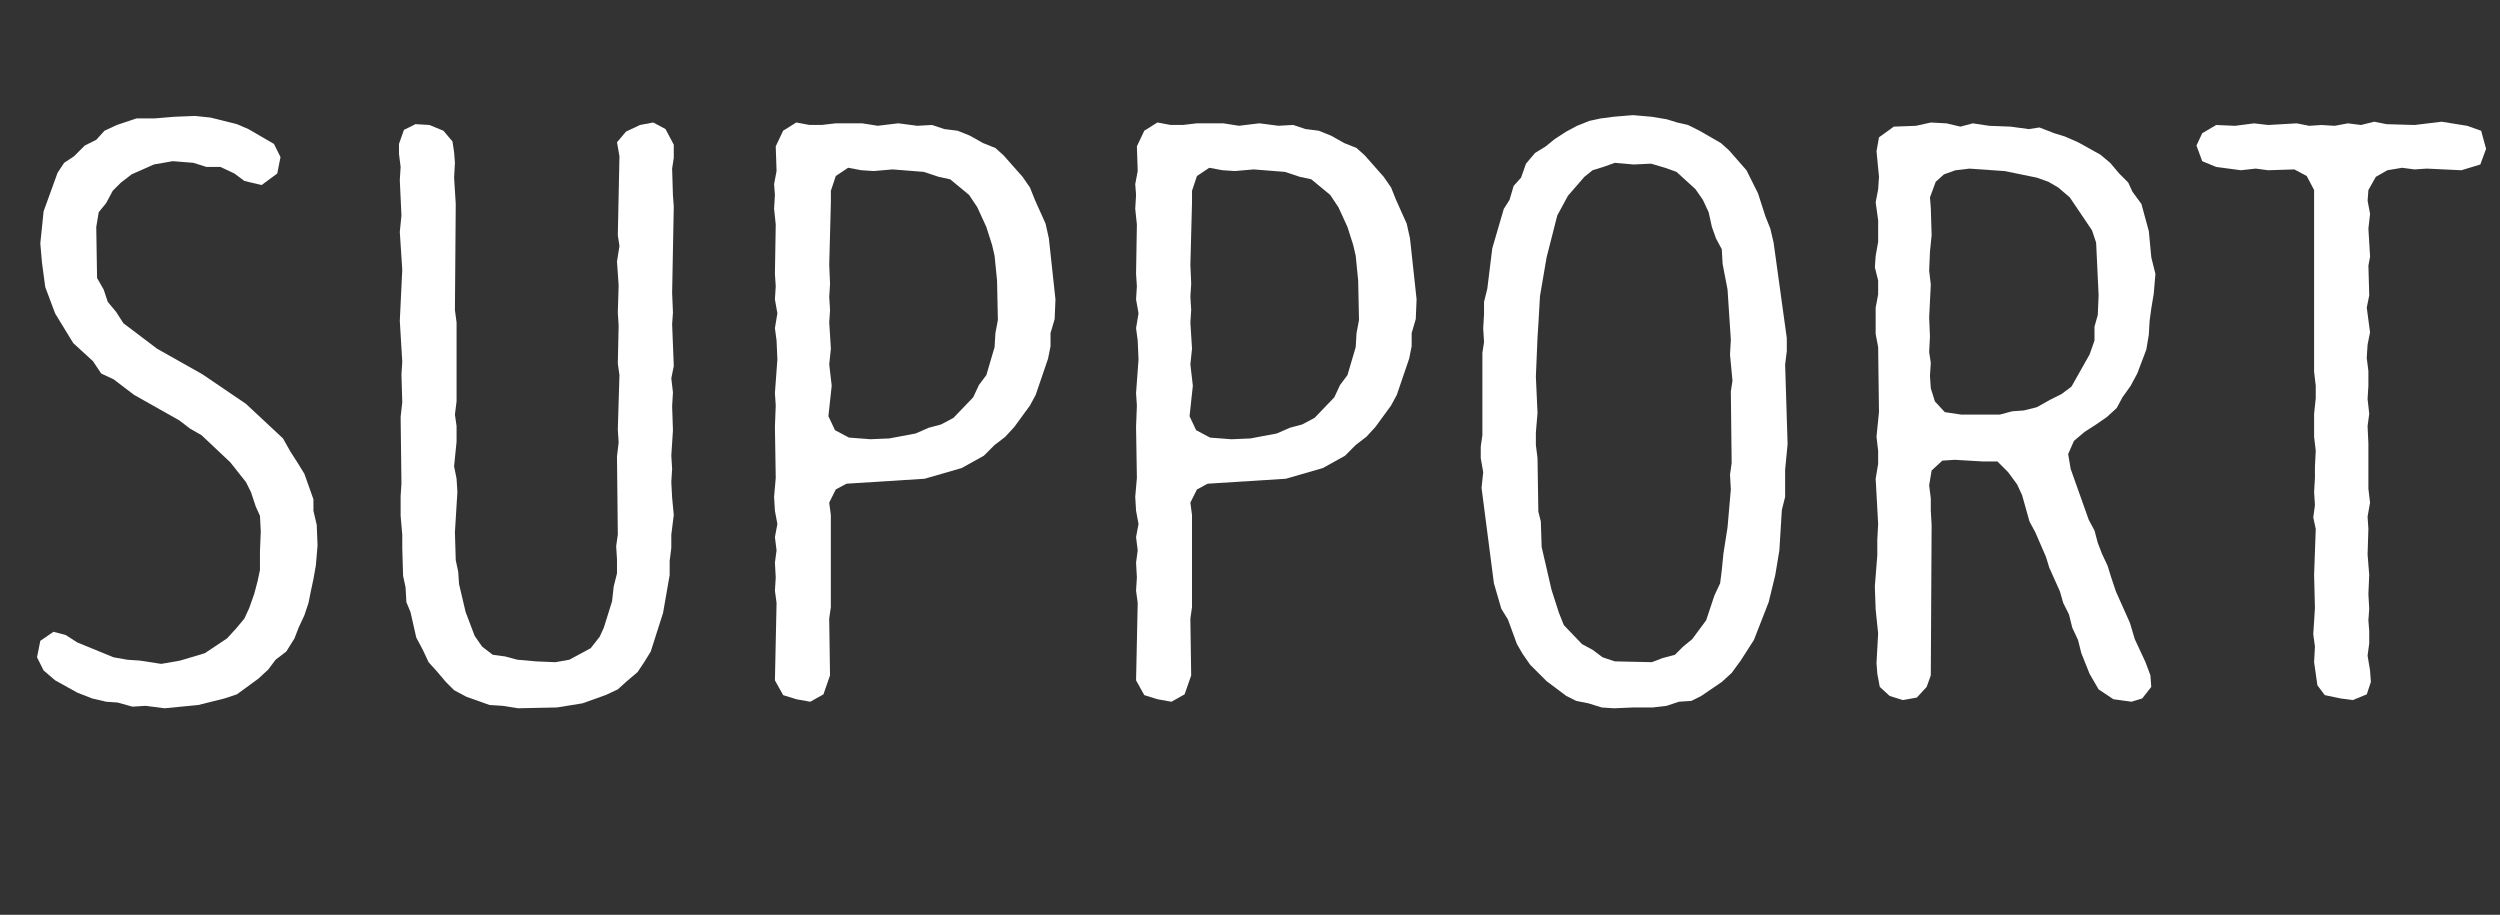
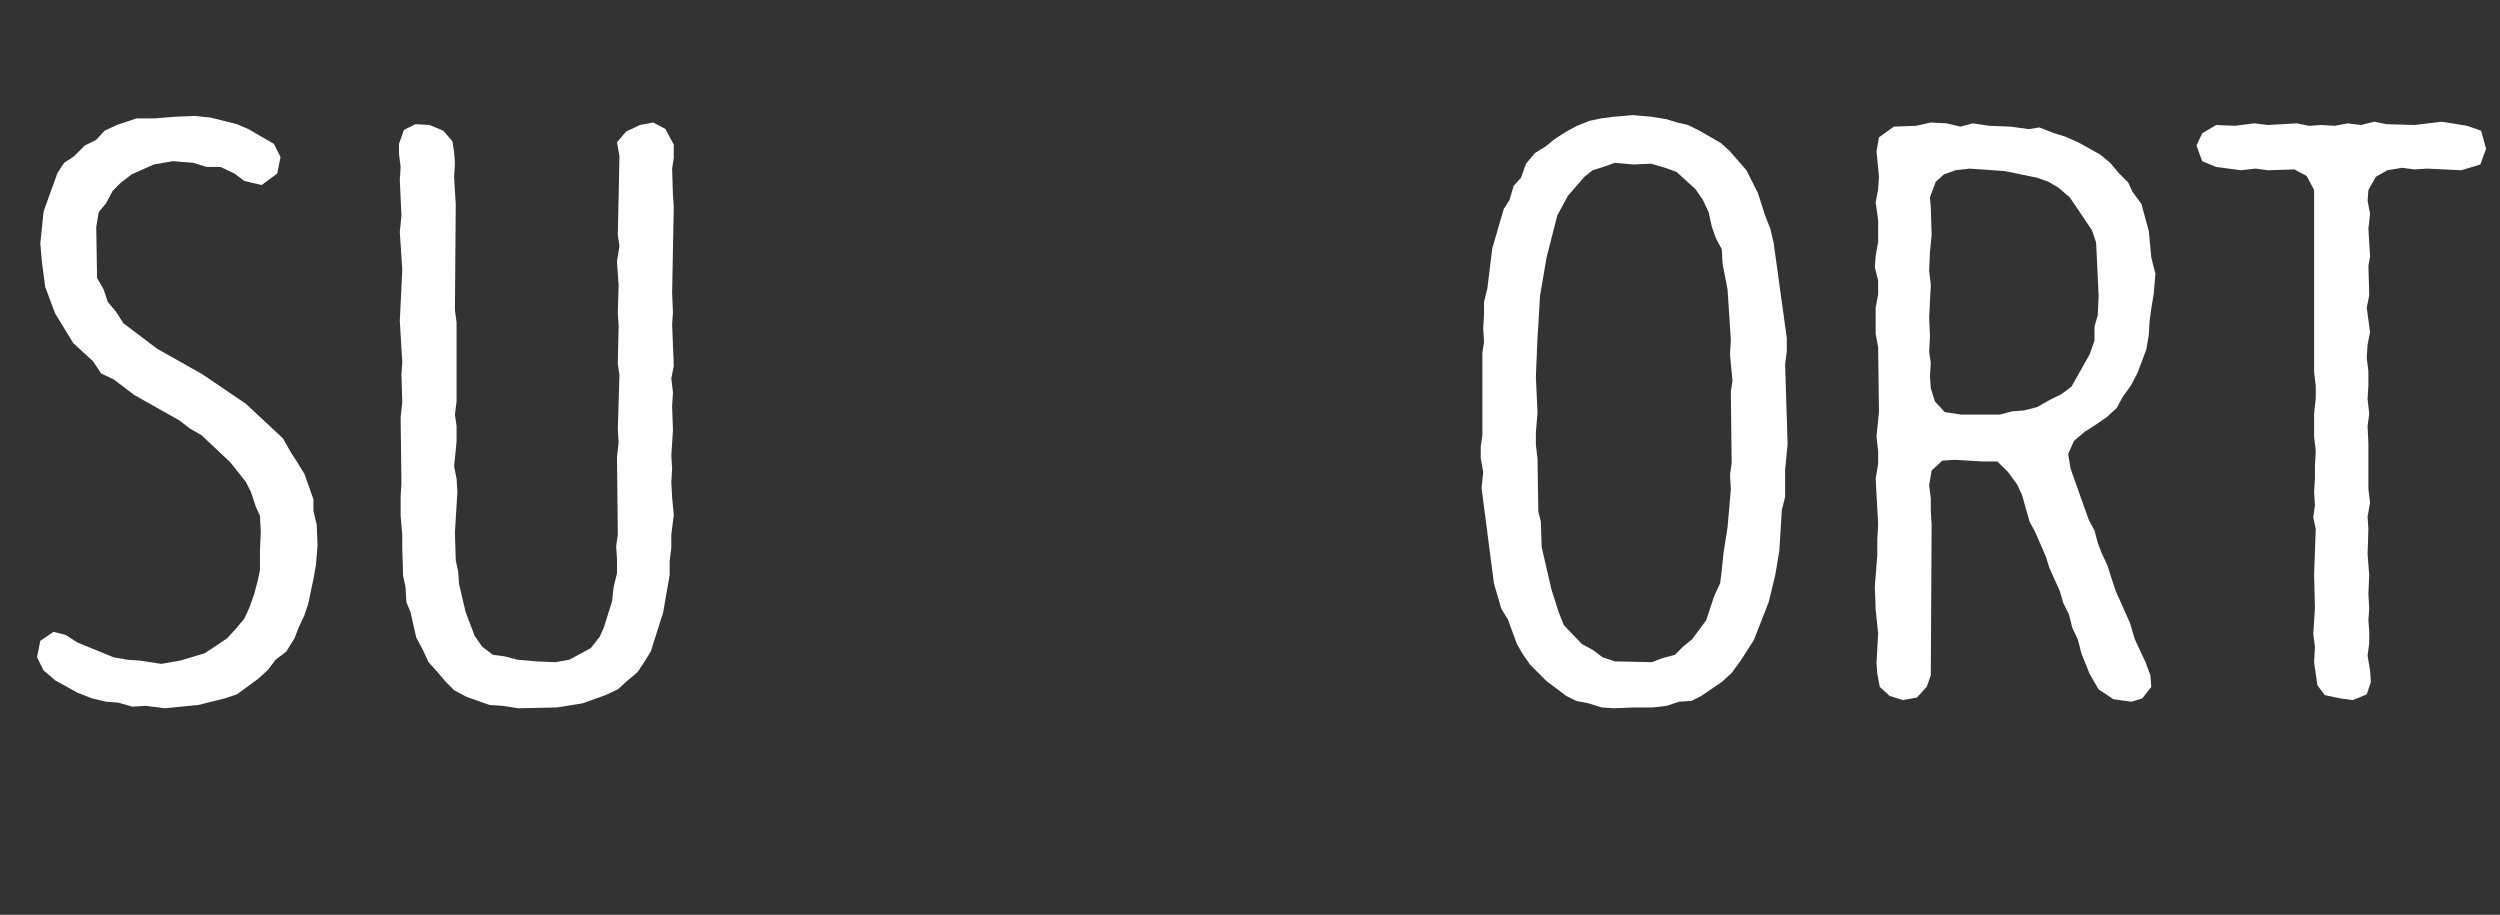
<svg xmlns="http://www.w3.org/2000/svg" version="1.1" id="レイヤー_1" x="0px" y="0px" width="145.87px" height="53.375px" viewBox="0 0 145.87 53.375" enable-background="new 0 0 145.87 53.375" xml:space="preserve">
  <rect x="0" y="0" width="145.87" height="53.375" fill="#333333" stroke="none" />
  <g>
    <path fill="#FFFFFF" d="M8.497,41.184l-0.768,0.048l-0.864-0.24l-0.672-0.048l-0.816-0.191l-0.864-0.337l-1.296-0.72l-0.672-0.576   L2.16,38.352l0.192-0.961l0.768-0.527l0.72,0.191l0.672,0.432l2.112,0.865l0.816,0.144l0.72,0.048l1.248,0.192l1.104-0.192   l1.44-0.432l1.296-0.864l0.528-0.576l0.48-0.576l0.288-0.624l0.288-0.816l0.192-0.72l0.144-0.672v-1.104l0.048-1.152l-0.048-0.912   l-0.24-0.527l-0.288-0.864l-0.288-0.576l-0.912-1.152l-1.68-1.584l-0.672-0.384l-0.624-0.48l-2.64-1.488l-1.2-0.912l-0.72-0.336   l-0.48-0.72l-1.152-1.056l-1.056-1.729L2.64,16.749l-0.192-1.44l-0.096-1.104l0.192-1.872l0.816-2.256L3.744,9.5L4.32,9.117   l0.624-0.624l0.672-0.336l0.48-0.528l0.72-0.336l1.152-0.384h1.056l1.152-0.096l1.2-0.048l0.912,0.096l1.536,0.384l0.672,0.288   l1.488,0.864l0.384,0.768l-0.192,0.96l-0.912,0.672l-1.008-0.24l-0.576-0.432l-0.816-0.384h-0.816L11.281,9.5l-1.2-0.096   L8.977,9.597l-1.296,0.576l-0.624,0.48l-0.48,0.48l-0.384,0.72L5.76,12.381l-0.144,0.864l0.048,2.976l0.384,0.672l0.24,0.72   l0.48,0.576l0.432,0.672l1.968,1.488l2.64,1.488l2.544,1.728l2.16,2.016l0.432,0.768l0.432,0.672l0.384,0.625l0.528,1.488v0.672   l0.192,0.816l0.048,1.199l-0.096,1.152l-0.144,0.816l-0.144,0.672l-0.144,0.72l-0.24,0.72l-0.336,0.721l-0.24,0.624l-0.48,0.769   l-0.624,0.479l-0.432,0.576L15.073,39.6l-1.248,0.912l-0.72,0.24l-1.536,0.383l-1.968,0.192L8.497,41.184z" />
    <path fill="#FFFFFF" d="M29.328,41.184l-0.768-0.049l-1.344-0.479l-0.72-0.384l-0.48-0.48l-0.528-0.624l-0.48-0.528l-0.336-0.72   l-0.384-0.72l-0.336-1.488l-0.24-0.576l-0.048-0.864l-0.144-0.672l-0.048-1.632v-0.769l-0.096-1.104v-1.151l0.048-0.72   l-0.048-3.889l0.096-0.864l-0.048-1.632l0.048-0.72l-0.144-2.4l0.144-2.976l-0.144-2.208l0.096-0.96l-0.096-2.064l0.048-0.768   L23.28,8.973V8.396l0.288-0.816l0.672-0.336l0.816,0.048l0.816,0.336L26.4,8.252l0.096,0.624L26.544,9.5l-0.048,0.864l0.096,1.536   l-0.048,6.192l0.096,0.72v4.608l-0.096,0.768l0.096,0.672v0.912l-0.144,1.44l0.144,0.719l0.048,0.769l-0.144,2.353l0.048,1.632   l0.144,0.673l0.048,0.719l0.384,1.633l0.528,1.393l0.432,0.623l0.624,0.48l0.72,0.096l0.72,0.192l1.104,0.097l1.104,0.047   l0.816-0.144l1.248-0.672l0.528-0.673l0.24-0.527l0.48-1.536l0.096-0.864l0.192-0.768v-0.816l-0.048-0.768l0.096-0.673l-0.048-4.56   l0.096-0.816l-0.048-0.769l0.096-3.168l-0.096-0.672l0.048-2.208l-0.048-0.768l0.048-1.584l-0.096-1.392l0.144-0.912l-0.096-0.624   l0.096-4.608L36.001,8.3l0.528-0.624l0.816-0.384l0.768-0.144l0.72,0.384l0.48,0.912v0.768l-0.096,0.624l0.048,1.584l0.048,0.624   l-0.096,5.041l0.048,1.152l-0.048,0.672l0.096,2.448l-0.144,0.72l0.096,0.816l-0.048,0.816l0.048,1.392l-0.096,1.488l0.048,0.769   l-0.048,0.768l0.048,0.912l0.096,1.009l-0.144,1.151v0.769l-0.096,0.768v0.816l-0.384,2.208l-0.72,2.257l-0.384,0.623l-0.384,0.576   l-0.624,0.528l-0.528,0.479l-0.72,0.336l-1.344,0.48l-1.488,0.24l-2.256,0.048L29.328,41.184z" />
-     <path fill="#FFFFFF" d="M46.463,40.799l-0.768-0.24l-0.48-0.863l0.096-4.513l-0.096-0.72l0.048-0.768l-0.048-0.865l0.096-0.72   l-0.096-0.769l0.144-0.768l-0.144-0.768l-0.048-0.816l0.096-1.104l-0.048-2.977l0.048-1.249l-0.048-0.72l0.144-1.968l-0.048-1.104   l-0.096-0.72l0.144-0.864l-0.144-0.816l0.048-0.768l-0.048-0.72l0.048-2.88l-0.096-0.912l0.048-0.816l-0.048-0.624l0.144-0.768   l-0.048-1.44l0.432-0.912l0.768-0.48l0.768,0.144h0.72l0.816-0.096h1.536l0.912,0.144l1.2-0.144L53.52,7.34l0.864-0.048l0.72,0.24   l0.768,0.096l0.72,0.288l0.768,0.432l0.72,0.288l0.48,0.432l1.104,1.249l0.432,0.624l0.288,0.72l0.624,1.392l0.192,0.864   l0.384,3.552l-0.048,1.152l-0.24,0.816v0.768l-0.144,0.72l-0.72,2.112l-0.336,0.624l-0.912,1.249l-0.528,0.576l-0.625,0.48   l-0.624,0.624l-1.296,0.72l-2.16,0.624l-4.561,0.289l-0.624,0.336l-0.384,0.768l0.096,0.721v5.376l-0.096,0.672l0.048,3.313   l-0.384,1.104l-0.768,0.432L46.463,40.799z M51.888,25.582l1.536-0.288l0.768-0.336l0.72-0.192l0.72-0.384l1.152-1.2l0.336-0.72   l0.432-0.576l0.48-1.632l0.048-0.816l0.144-0.768l-0.048-2.304l-0.144-1.44l-0.144-0.625l-0.336-1.056l-0.528-1.152l-0.48-0.72   l-1.104-0.912l-0.672-0.144l-0.864-0.288L52.08,9.885L50.976,9.98l-0.72-0.048l-0.768-0.144l-0.72,0.48l-0.288,0.864v0.672   l-0.096,3.648l0.048,1.104l-0.048,0.768l0.048,0.768l-0.048,0.72l0.096,1.536l-0.096,0.912l0.144,1.248l-0.192,1.776l0.384,0.816   l0.816,0.432l1.248,0.096L51.888,25.582z" />
-     <path fill="#FFFFFF" d="M67.535,40.799l-0.768-0.24l-0.48-0.863l0.096-4.513l-0.096-0.72l0.048-0.768l-0.048-0.865l0.096-0.72   l-0.096-0.769l0.144-0.768l-0.144-0.768l-0.048-0.816l0.096-1.104l-0.048-2.977l0.048-1.249l-0.048-0.72l0.144-1.968l-0.048-1.104   l-0.096-0.72l0.144-0.864l-0.144-0.816l0.048-0.768l-0.048-0.72l0.048-2.88l-0.096-0.912l0.048-0.816l-0.048-0.624l0.144-0.768   l-0.048-1.44l0.432-0.912l0.768-0.48l0.768,0.144h0.72l0.816-0.096h1.536l0.912,0.144l1.2-0.144l1.104,0.144l0.864-0.048l0.72,0.24   l0.768,0.096l0.72,0.288l0.768,0.432l0.72,0.288l0.48,0.432l1.104,1.249l0.432,0.624l0.288,0.72l0.624,1.392l0.192,0.864   l0.384,3.552l-0.048,1.152l-0.24,0.816v0.768l-0.144,0.72l-0.72,2.112l-0.336,0.624l-0.912,1.249l-0.528,0.576l-0.624,0.48   L78.48,26.59l-1.296,0.72l-2.16,0.624l-4.561,0.289l-0.624,0.336l-0.384,0.768l0.096,0.721v5.376l-0.096,0.672l0.048,3.313   l-0.384,1.104l-0.768,0.432L67.535,40.799z M72.959,25.582l1.536-0.288l0.768-0.336l0.72-0.192l0.72-0.384l1.152-1.2l0.336-0.72   l0.432-0.576l0.48-1.632l0.048-0.816l0.144-0.768l-0.048-2.304l-0.144-1.44l-0.144-0.625l-0.336-1.056l-0.528-1.152l-0.48-0.72   l-1.104-0.912l-0.672-0.144l-0.864-0.288l-1.824-0.144L72.047,9.98l-0.72-0.048L70.56,9.789l-0.72,0.48l-0.288,0.864v0.672   l-0.096,3.648l0.048,1.104l-0.048,0.768l0.048,0.768l-0.048,0.72l0.096,1.536l-0.096,0.912L69.6,22.51l-0.192,1.776l0.384,0.816   l0.816,0.432l1.248,0.096L72.959,25.582z" />
    <path fill="#FFFFFF" d="M93.456,41.279l-0.769-0.24l-0.72-0.144l-0.576-0.288l-1.152-0.864l-0.961-0.96l-0.432-0.624l-0.336-0.576   l-0.527-1.44l-0.385-0.623l-0.432-1.488l-0.721-5.568l0.097-0.912l-0.144-0.817v-0.672l0.096-0.672v-4.801l0.096-0.624   l-0.048-0.816l0.048-0.816v-0.72l0.191-0.768l0.289-2.352l0.672-2.304l0.336-0.528l0.24-0.816l0.432-0.48l0.288-0.816l0.528-0.624   l0.623-0.384l0.529-0.432l0.672-0.432l0.623-0.336l0.721-0.288l0.672-0.144l0.721-0.096l1.152-0.096l1.104,0.096l0.863,0.144   l0.625,0.192l0.623,0.144l0.673,0.336l1.248,0.72l0.479,0.432l1.009,1.152l0.672,1.344l0.433,1.344l0.287,0.72l0.192,0.816   l0.769,5.568v0.768l-0.097,0.768l0.144,4.656l-0.144,1.488v1.584l-0.192,0.768l-0.144,2.353l-0.239,1.44l-0.385,1.584l-0.863,2.208   l-0.77,1.2l-0.527,0.721l-0.576,0.527l-1.199,0.816l-0.576,0.288l-0.721,0.048l-0.721,0.24l-0.815,0.096H95.28l-1.105,0.048   L93.456,41.279z M97.008,38.398l0.72-0.191l0.48-0.48l0.527-0.432l0.816-1.104l0.48-1.44l0.336-0.72l0.096-0.769l0.096-0.96   l0.24-1.536l0.192-2.208l-0.048-0.864l0.096-0.672l-0.048-4.176l0.096-0.624l-0.144-1.536l0.048-0.864l-0.192-2.928l-0.287-1.488   l-0.049-0.864l-0.336-0.624l-0.24-0.672l-0.191-0.864l-0.336-0.72l-0.433-0.624l-1.104-1.008l-0.672-0.24l-0.816-0.24l-1.008,0.048   L94.224,9.5l-0.672,0.24l-0.625,0.192l-0.479,0.384l-0.96,1.104l-0.624,1.152l-0.624,2.448l-0.385,2.256l-0.096,1.68l-0.048,0.72   l-0.096,2.304l0.096,2.112l-0.096,1.152v0.72l0.096,0.768l0.048,3.121l0.145,0.576l0.048,1.487l0.576,2.496l0.432,1.345l0.288,0.72   l1.057,1.104l0.623,0.336l0.576,0.433l0.721,0.24l2.16,0.047L97.008,38.398z" />
    <path fill="#FFFFFF" d="M123.312,40.799l-0.863-0.576l-0.528-0.912l-0.479-1.199l-0.193-0.769l-0.336-0.72l-0.191-0.768   l-0.336-0.673l-0.192-0.672l-0.624-1.392l-0.191-0.625l-0.625-1.439l-0.336-0.624l-0.432-1.536l-0.288-0.625l-0.528-0.719   l-0.623-0.625h-0.865l-1.632-0.096l-0.72,0.048l-0.624,0.576l-0.144,0.864l0.096,0.768v0.721l0.048,0.816l-0.048,8.784l-0.24,0.672   l-0.576,0.624l-0.816,0.145l-0.768-0.24l-0.576-0.528l-0.145-0.769l-0.047-0.623l0.096-1.729l-0.145-1.393l-0.048-1.344   l0.144-1.824v-0.912l0.049-0.912l-0.145-2.641l0.145-0.863v-0.768l-0.096-0.816l0.144-1.44l-0.048-3.792l-0.145-0.768v-1.536   l0.145-0.768v-0.816l-0.192-0.768l0.048-0.672l0.145-0.816v-1.248l-0.145-1.056l0.145-0.768l0.048-0.72l-0.144-1.488l0.144-0.816   l0.864-0.624l1.296-0.048l0.864-0.192l0.912,0.048l0.816,0.192l0.719-0.192l0.961,0.144l1.248,0.048l1.057,0.144l0.623-0.096   l0.864,0.336l0.624,0.192l0.768,0.336l1.297,0.72l0.576,0.48l0.527,0.624l0.528,0.528l0.24,0.528l0.528,0.72l0.432,1.584   l0.145,1.536l0.24,0.96l-0.097,1.152l-0.144,0.864l-0.097,0.72l-0.048,0.816l-0.145,0.864l-0.527,1.392l-0.385,0.72l-0.479,0.672   l-0.336,0.624l-0.576,0.528l-0.624,0.432l-0.672,0.432l-0.624,0.528l-0.337,0.768l0.145,0.864l1.057,2.976l0.336,0.625l0.191,0.72   l0.24,0.624l0.336,0.72l0.192,0.624l0.288,0.864l0.816,1.824l0.287,0.96l0.625,1.344l0.287,0.769l0.049,0.672l-0.528,0.673   l-0.624,0.191L123.312,40.799z M116.688,24.19l0.72-0.192l0.672-0.048l0.769-0.192l0.769-0.432l0.672-0.336l0.576-0.432   l1.056-1.872l0.288-0.816v-0.816l0.191-0.672l0.049-1.152l-0.145-3.072l-0.24-0.72l-1.296-1.92l-0.672-0.576l-0.576-0.336   l-0.672-0.24l-1.872-0.384l-2.064-0.144l-0.816,0.096l-0.672,0.24l-0.48,0.432l-0.336,0.912l0.049,0.624l0.048,1.584l-0.097,0.96   l-0.047,1.104l0.096,0.816l-0.096,1.92l0.047,1.104l-0.047,0.912l0.096,0.624l-0.049,0.768l0.049,0.72l0.24,0.768l0.576,0.624   l0.959,0.144H116.688z" />
    <path fill="#FFFFFF" d="M136.559,40.752l-0.912-0.193l-0.432-0.575l-0.192-1.345l0.049-0.912l-0.097-0.72l0.097-1.536l-0.049-1.92   l0.096-2.688l-0.144-0.672l0.097-0.72l-0.049-0.769l0.049-0.815v-0.672l0.047-0.912l-0.096-0.816v-1.344l0.096-0.912v-0.72   l-0.096-0.816V11.085l-0.432-0.816l-0.721-0.384l-1.535,0.048l-0.721-0.096l-0.863,0.096l-1.441-0.192l-0.815-0.336l-0.336-0.912   l0.336-0.72l0.815-0.48l1.104,0.048l1.104-0.144l0.816,0.096l1.68-0.096l0.721,0.144l0.719-0.048l0.769,0.048l0.769-0.144   l0.768,0.096l0.768-0.192l0.721,0.144l1.633,0.048l1.584-0.192l1.488,0.24l0.815,0.288l0.288,1.056l-0.336,0.912l-1.104,0.336   l-2.017-0.096l-0.719,0.048l-0.721-0.096l-0.864,0.144l-0.672,0.384l-0.433,0.768l-0.047,0.624l0.144,0.768l-0.097,0.864   l0.097,1.632l-0.097,0.528l0.049,1.729l-0.145,0.72l0.192,1.44l-0.144,0.72l-0.049,0.768l0.096,0.768v0.864l-0.047,0.768   l0.096,0.864l-0.096,0.72l0.047,1.008v2.64l0.097,0.816l-0.144,0.816l0.047,0.72l-0.047,1.488l0.096,1.2l-0.049,1.104l0.049,0.865   l-0.049,0.672l0.049,0.623v0.721l-0.096,0.72l0.144,0.864l0.048,0.672l-0.24,0.721l-0.816,0.336L136.559,40.752z" />
  </g>
</svg>